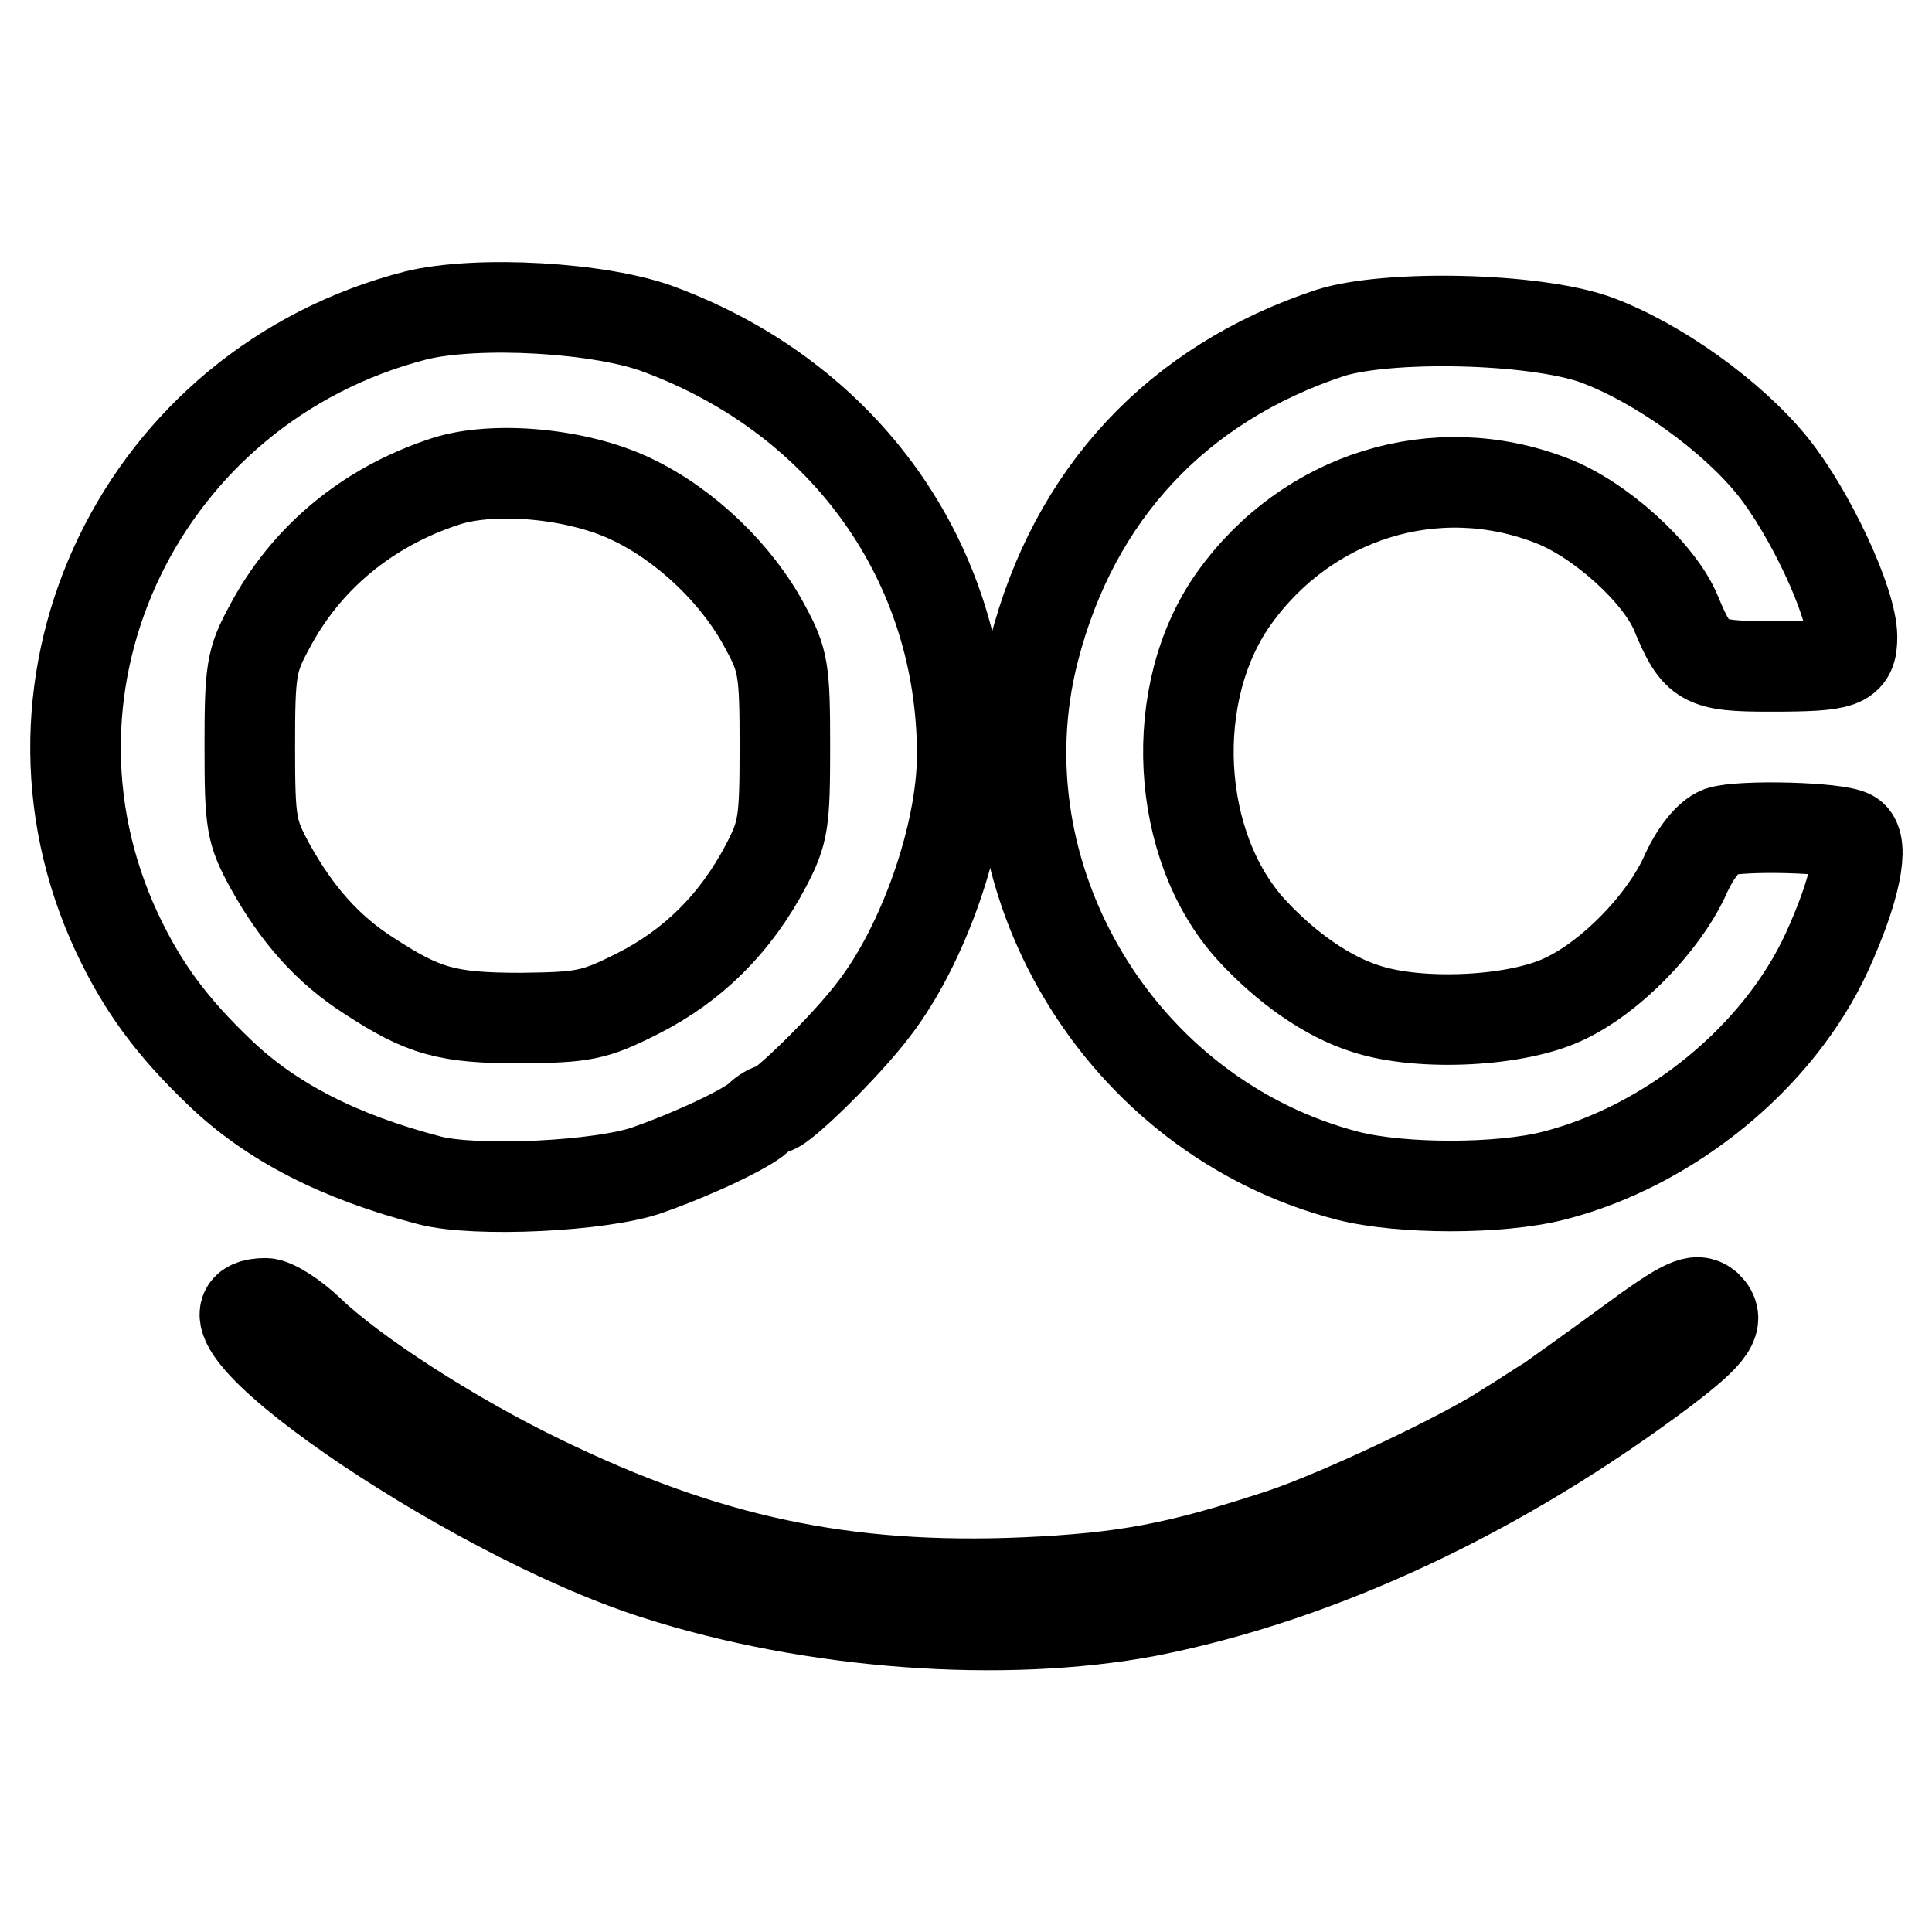
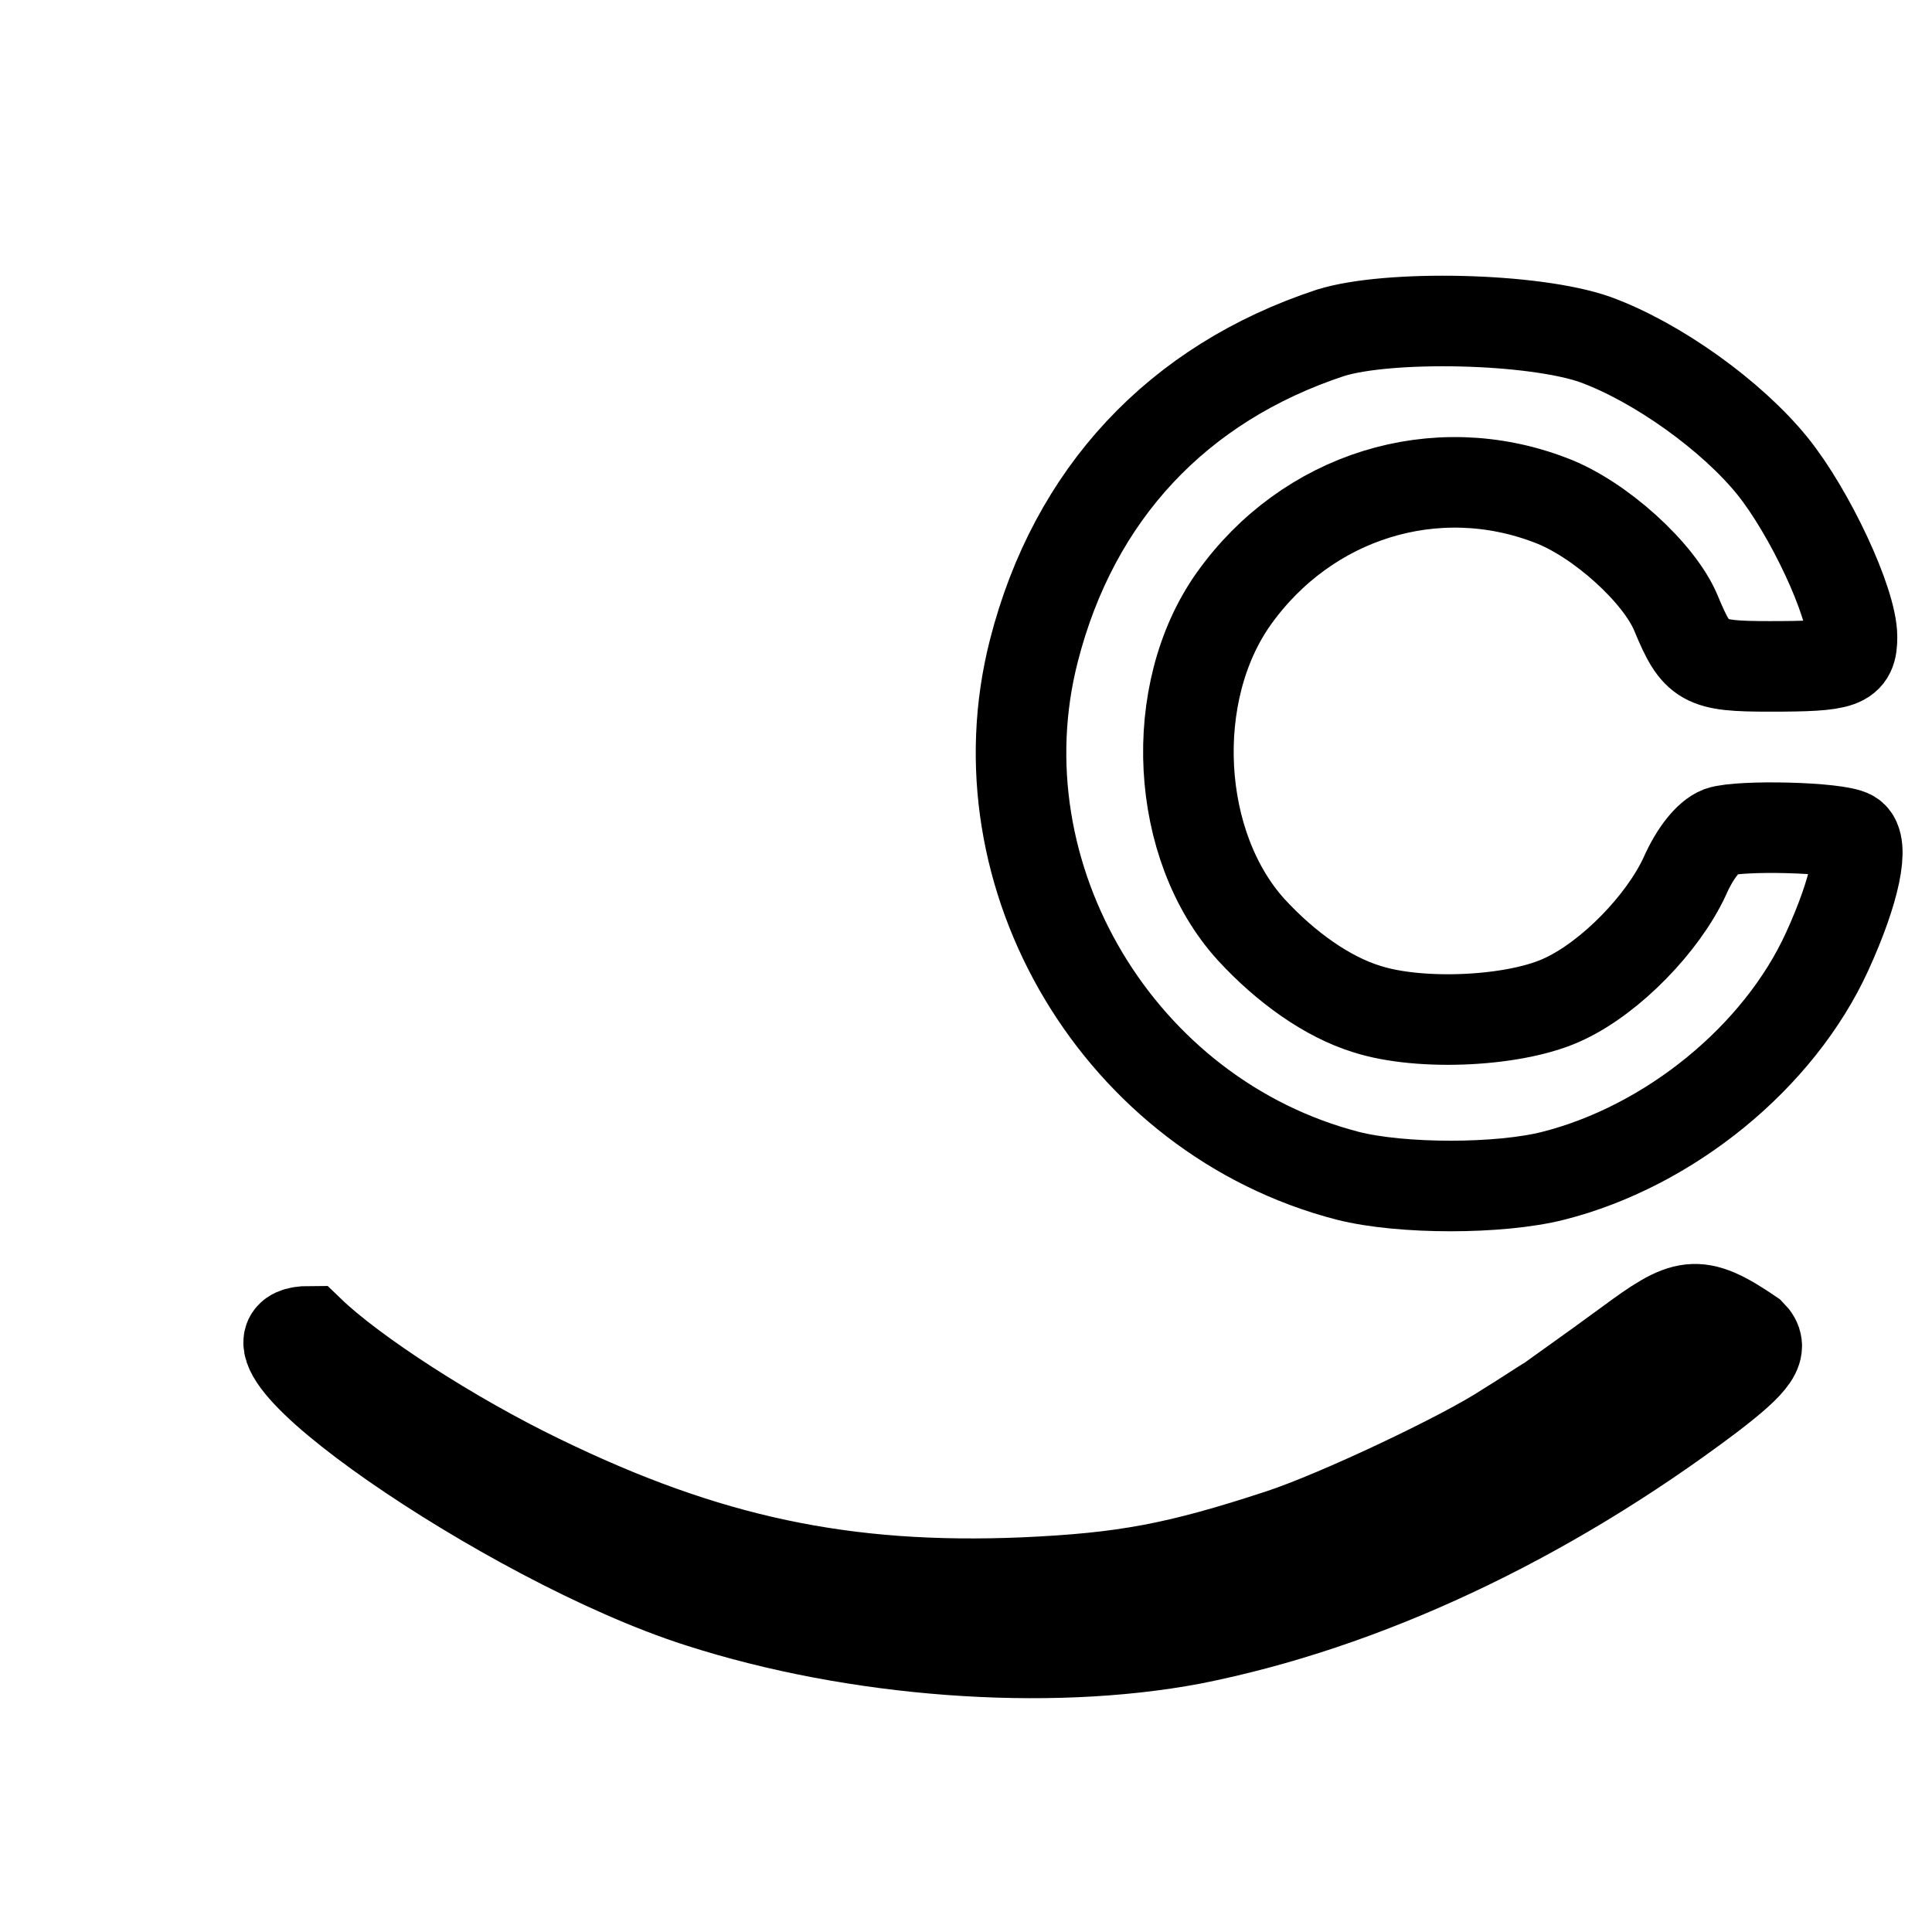
<svg xmlns="http://www.w3.org/2000/svg" version="1.1" x="0px" y="0px" viewBox="0 0 256 256" enable-background="new 0 0 256 256" xml:space="preserve">
  <g>
    <g>
-       <path stroke-width="12" fill-opacity="0" stroke="#000000" d="M55.1,41.8c-36.2,9.3-55.2,48.4-39.6,81.8c3.4,7.2,7.2,12.4,13.7,18.6c6.8,6.5,15.8,11.1,27.7,14.2  c6.1,1.6,22.9,0.8,29-1.4c6.5-2.3,13.1-5.5,14.6-6.9c0.7-0.7,1.6-1.2,2-1.2c1.1,0,9.7-8.4,13.3-13.2c6.5-8.4,11.7-23.1,11.7-33.7  c0-25.4-15.4-47.1-40-56.3C79.7,40.7,63.2,39.8,55.1,41.8z M83.8,66.2c7.1,3.4,13.9,9.9,17.6,16.9c2.4,4.4,2.6,5.7,2.6,15.8  c0,10.1-0.2,11.4-2.5,15.8c-4.1,7.8-9.8,13.3-16.9,16.9c-5.9,3-7.3,3.2-15.6,3.3c-9.8,0-12.9-0.9-20.1-5.6  c-5.5-3.5-9.6-8.2-13.1-14.5c-2.5-4.6-2.7-5.6-2.7-15.9c0-10.1,0.2-11.4,2.6-15.8c4.8-9.1,12.9-15.9,23.3-19.3  C65.4,61.7,76.6,62.7,83.8,66.2z" />
      <path stroke-width="12" fill-opacity="0" stroke="#000000" d="M176.3,44.1c-20.3,6.7-34,21.4-39.3,42.1c-7.7,30,11.4,61.8,41.6,69.6c7.1,1.8,20.1,1.8,27.2,0  c15.4-3.9,29.9-15.7,36.3-29.7c3.7-8.1,5-14.3,3.2-15.4c-1.8-1.1-14.7-1.4-17.4-0.5c-1.5,0.6-3.3,2.8-4.7,6  c-2.9,6.2-9.7,13.2-15.8,16.1c-6.3,3.1-19.2,3.7-26.3,1.4c-5.2-1.6-10.7-5.5-15.3-10.5c-10.1-11.1-11.2-31.4-2.3-43.9  c9.7-13.6,26.7-18.9,42-13c6.4,2.4,14.4,9.6,16.6,15c2.7,6.5,3.6,7,12.4,7c9.8,0,10.9-0.4,10.9-3.9c0-4.6-5.6-16.5-10.5-22.6  c-5.4-6.7-15.3-13.8-23.5-16.8C203.2,42.1,184,41.7,176.3,44.1z" />
-       <path stroke-width="12" fill-opacity="0" stroke="#000000" d="M215.7,178.1c-4.9,3.6-9.6,6.9-10.4,7.5c-0.9,0.5-3.4,2.2-5.7,3.6c-5.6,3.7-22.3,11.6-29.9,14.1  c-13.7,4.5-20.7,5.8-34,6.4c-23.8,1-42.1-2.9-64.1-13.6c-11.8-5.7-24.9-14.2-30.6-19.7c-2.2-2.1-4.8-3.7-5.8-3.7  c-13.6,0,26.3,27.8,51.7,35.9c20.8,6.7,46.1,8.5,65.2,4.9c22.8-4.5,46.7-15.7,68.5-32.1c6.3-4.8,7.4-6.5,5.6-8.3  C224.8,171.9,223.3,172.5,215.7,178.1z" />
+       <path stroke-width="12" fill-opacity="0" stroke="#000000" d="M215.7,178.1c-4.9,3.6-9.6,6.9-10.4,7.5c-0.9,0.5-3.4,2.2-5.7,3.6c-5.6,3.7-22.3,11.6-29.9,14.1  c-13.7,4.5-20.7,5.8-34,6.4c-23.8,1-42.1-2.9-64.1-13.6c-11.8-5.7-24.9-14.2-30.6-19.7c-13.6,0,26.3,27.8,51.7,35.9c20.8,6.7,46.1,8.5,65.2,4.9c22.8-4.5,46.7-15.7,68.5-32.1c6.3-4.8,7.4-6.5,5.6-8.3  C224.8,171.9,223.3,172.5,215.7,178.1z" />
    </g>
  </g>
</svg>